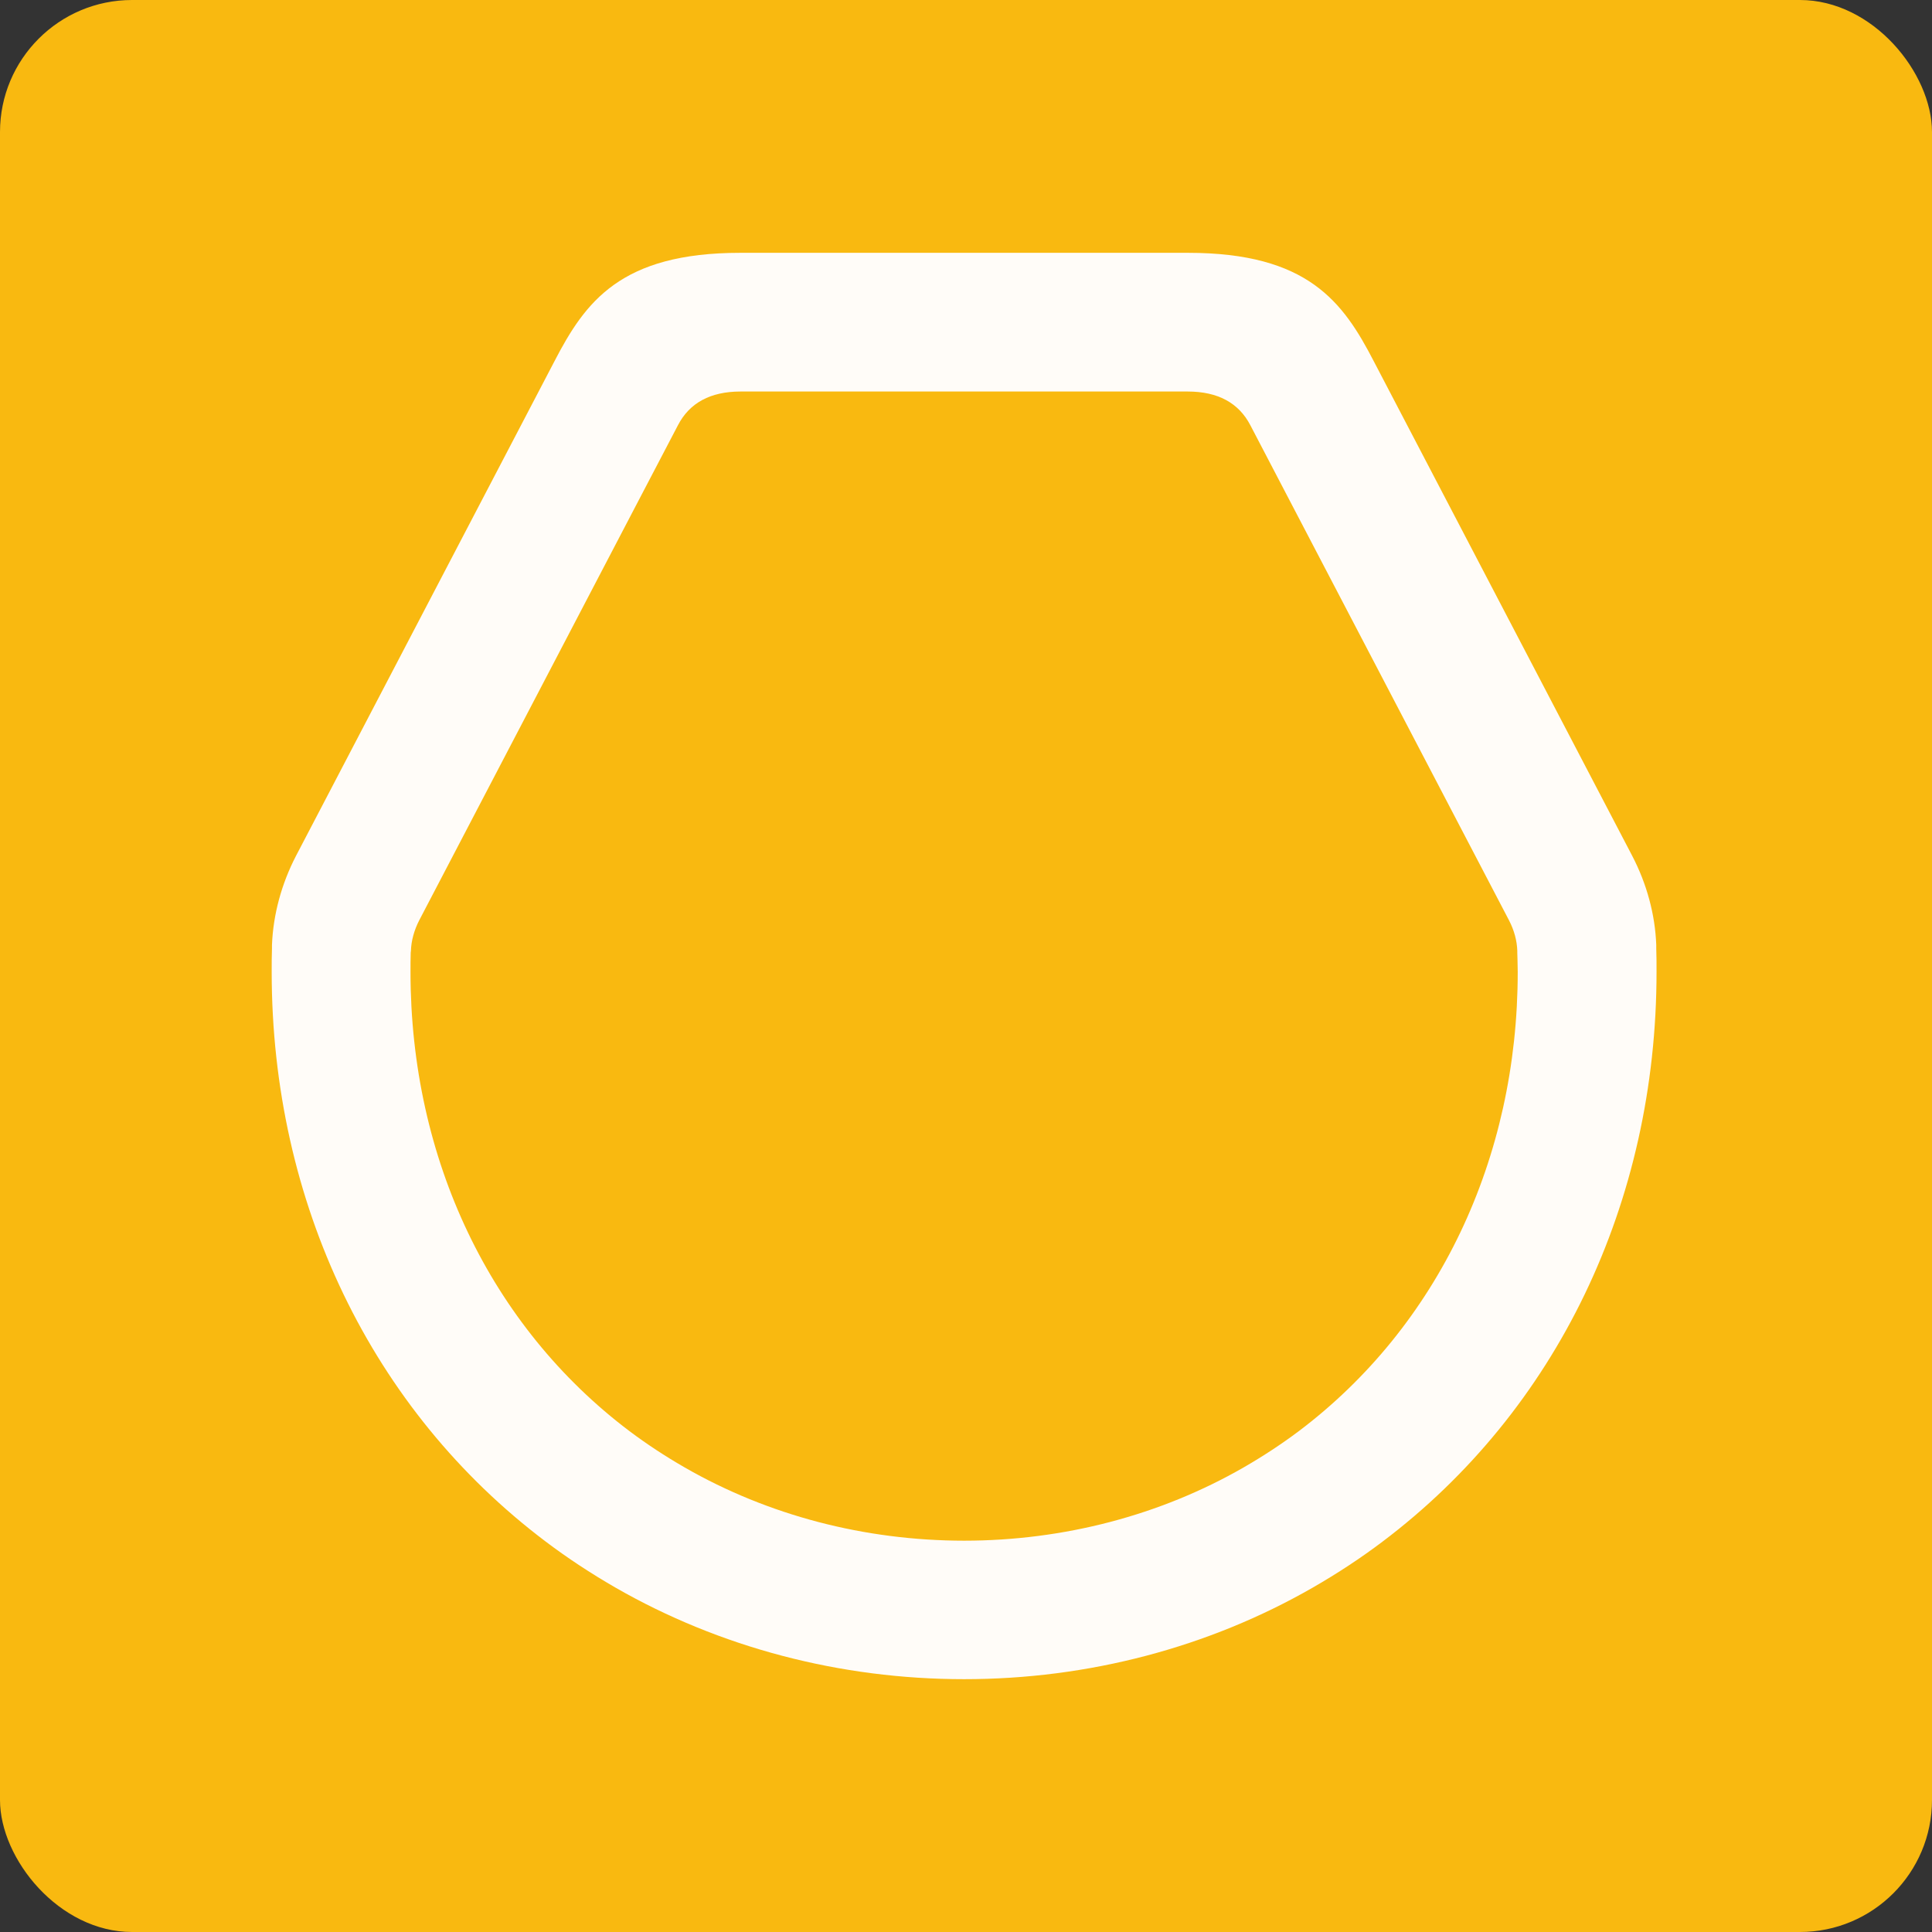
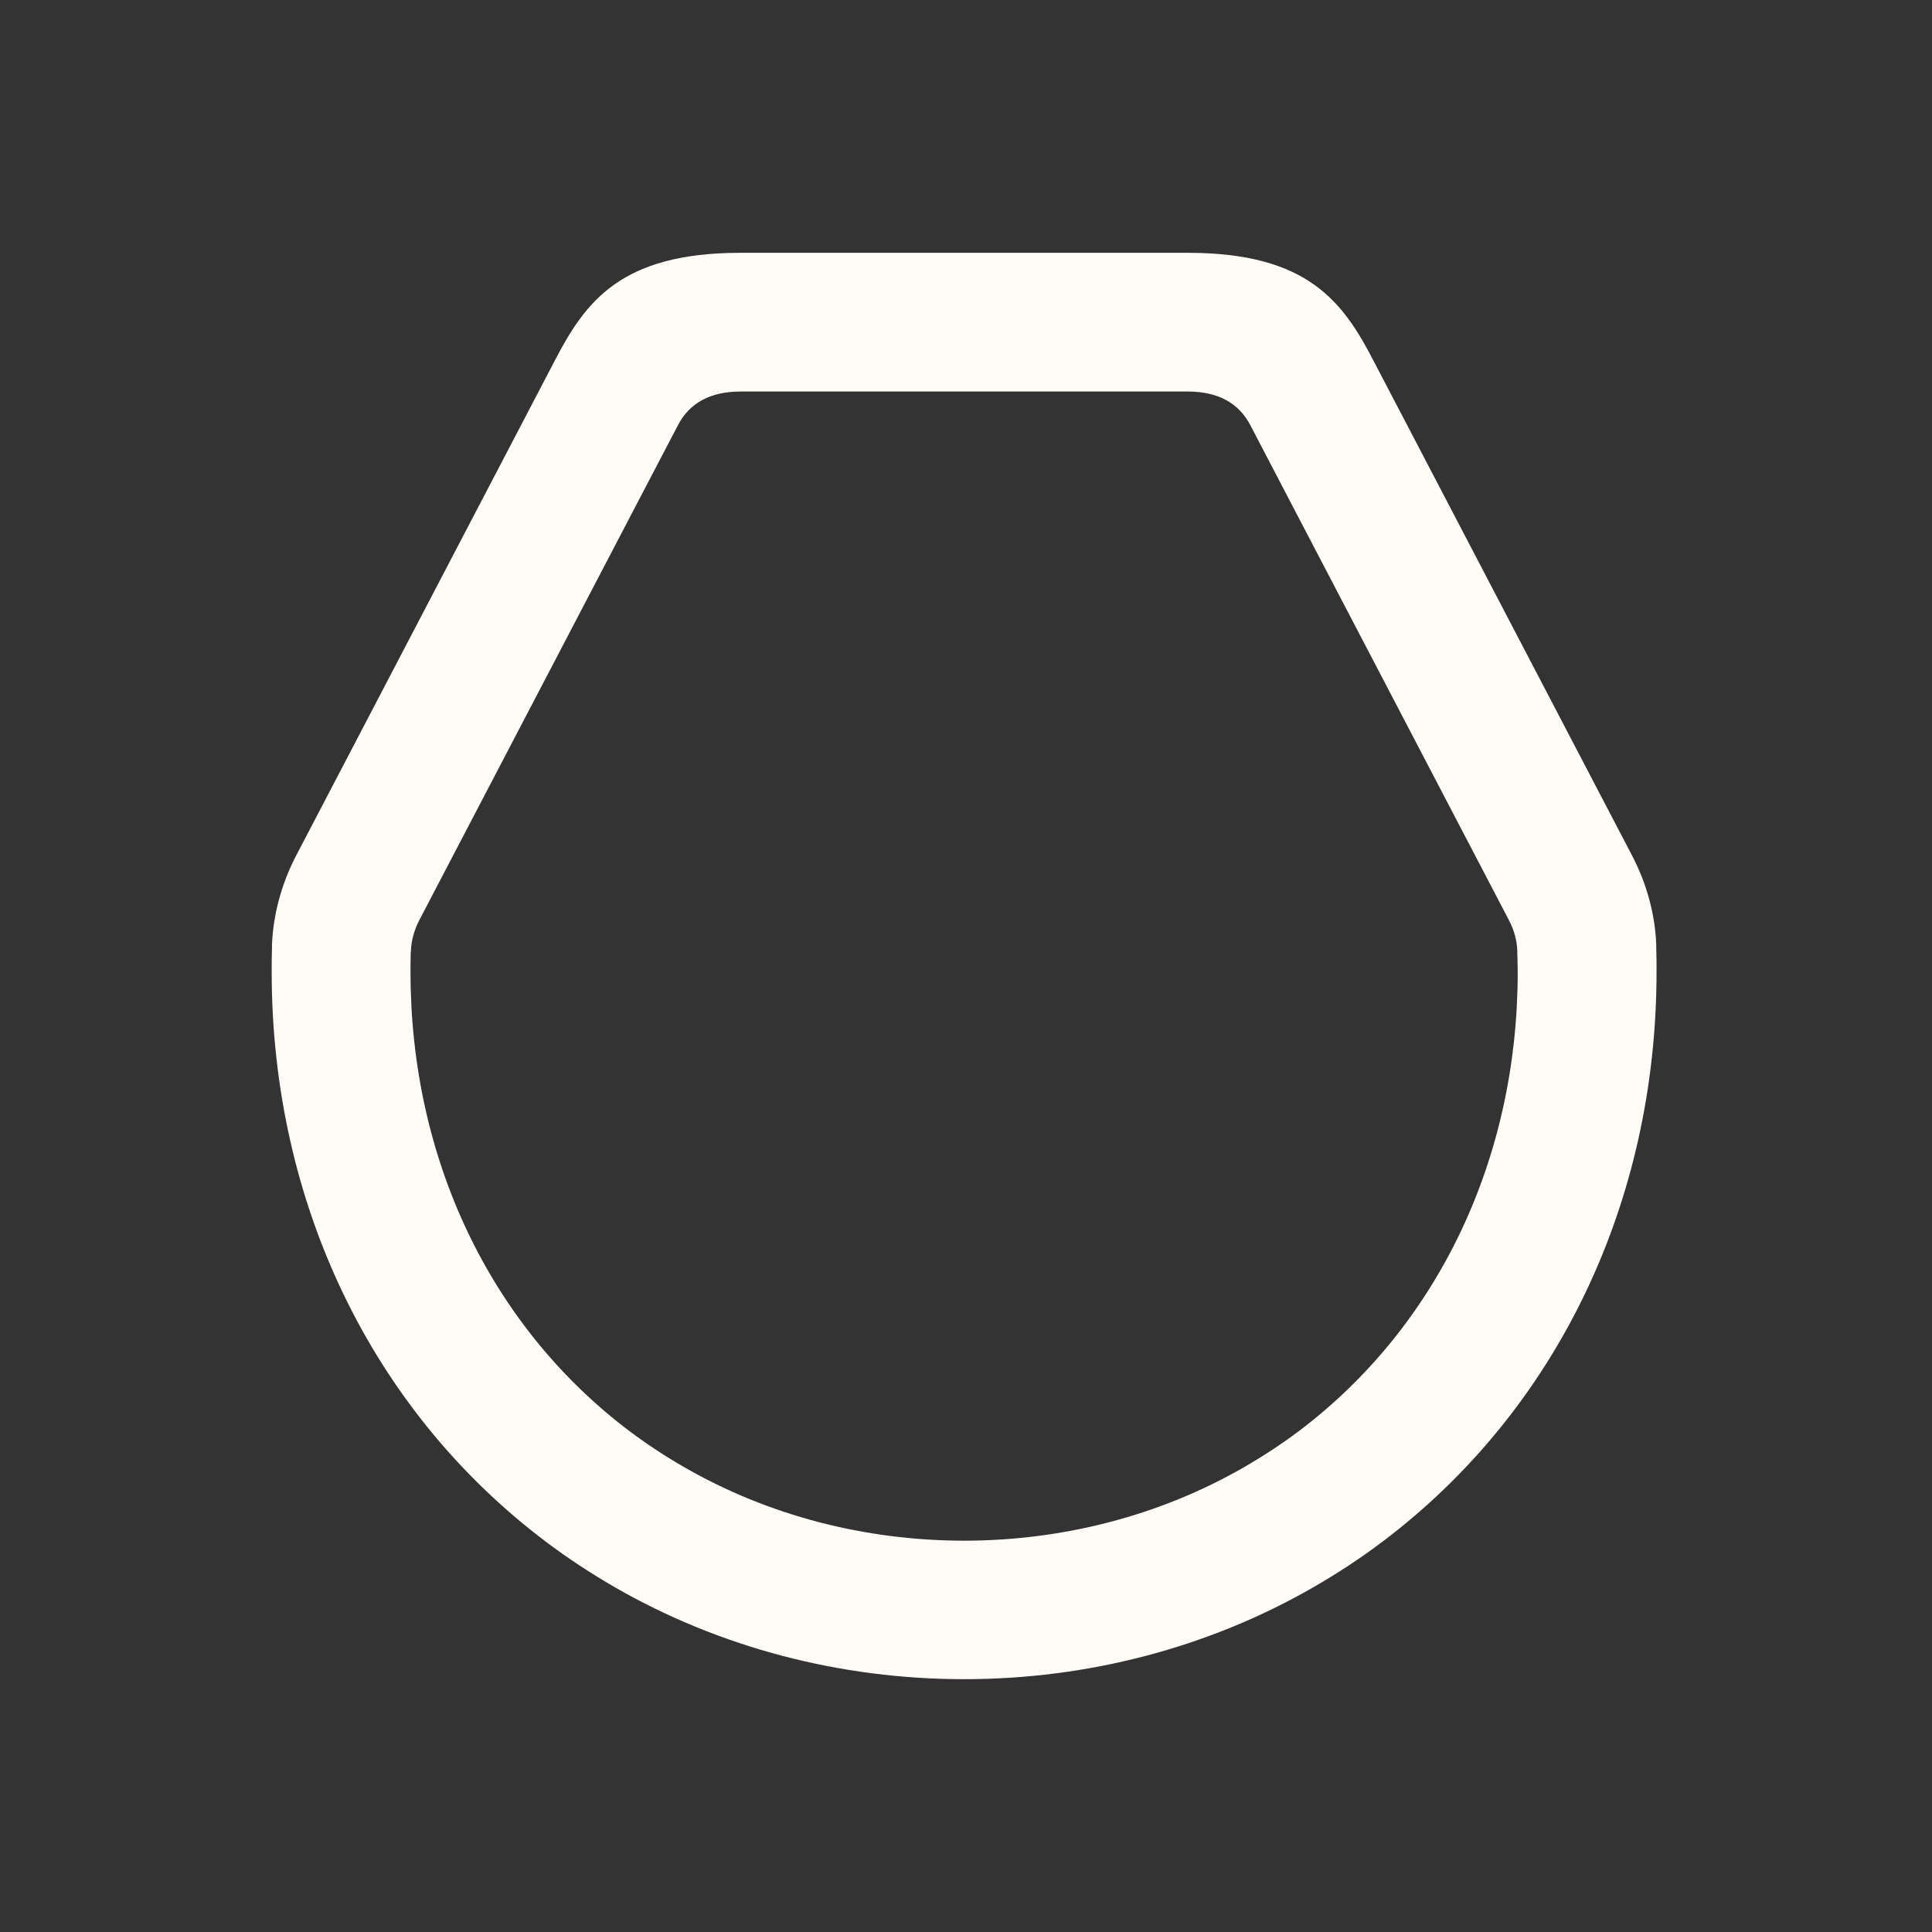
<svg xmlns="http://www.w3.org/2000/svg" width="512" height="512" viewBox="0 0 512 512" fill="none">
  <rect x="0" y="0" width="512" height="512" fill="#333333" stroke="none" />
-   <rect width="512" height="512" rx="35" fill="#F9B910" />
  <path d="M438.925 251.311V250.407C438.623 242.348 436.415 234.232 432.567 226.832L364.064 95.735C355.933 80.012 346.594 67 314.843 67H196.176C164.424 67 155.086 80.012 146.936 95.735L78.433 226.832C74.603 234.232 72.396 242.348 72.076 250.407V251.311C72 253.383 72 255.454 72 257.544C72 318.705 98.469 373.746 144.653 408.563C150.332 412.857 156.538 416.943 163.066 420.709C190.724 436.602 222.664 445 255.491 445H255.509C288.355 445 320.276 436.602 347.934 420.709C354.48 416.943 360.687 412.857 366.366 408.563C412.531 373.746 439 318.705 439 257.544C439 255.454 439 253.383 438.925 251.311ZM344.18 379.282C339.689 382.653 334.765 385.892 329.54 388.905C307.485 401.577 281.884 408.281 255.509 408.3C229.116 408.281 203.515 401.577 181.479 388.905C176.235 385.892 171.329 382.653 166.839 379.282C129.956 351.47 108.789 307.106 108.789 257.582C108.789 255.868 108.789 254.155 108.845 252.479L108.902 251.989C108.977 249.315 109.751 246.51 111.109 243.873L169.669 131.795L179.668 112.682C182.743 106.751 188.271 103.776 196.214 103.757H314.786C322.748 103.776 328.257 106.751 331.351 112.682L341.331 131.795L399.891 243.873C401.268 246.51 402.023 249.315 402.098 251.989V252.516C402.098 252.516 402.211 255.868 402.211 257.582C402.211 307.106 381.044 351.47 344.18 379.282Z" fill="#FFFCF8" />
</svg>